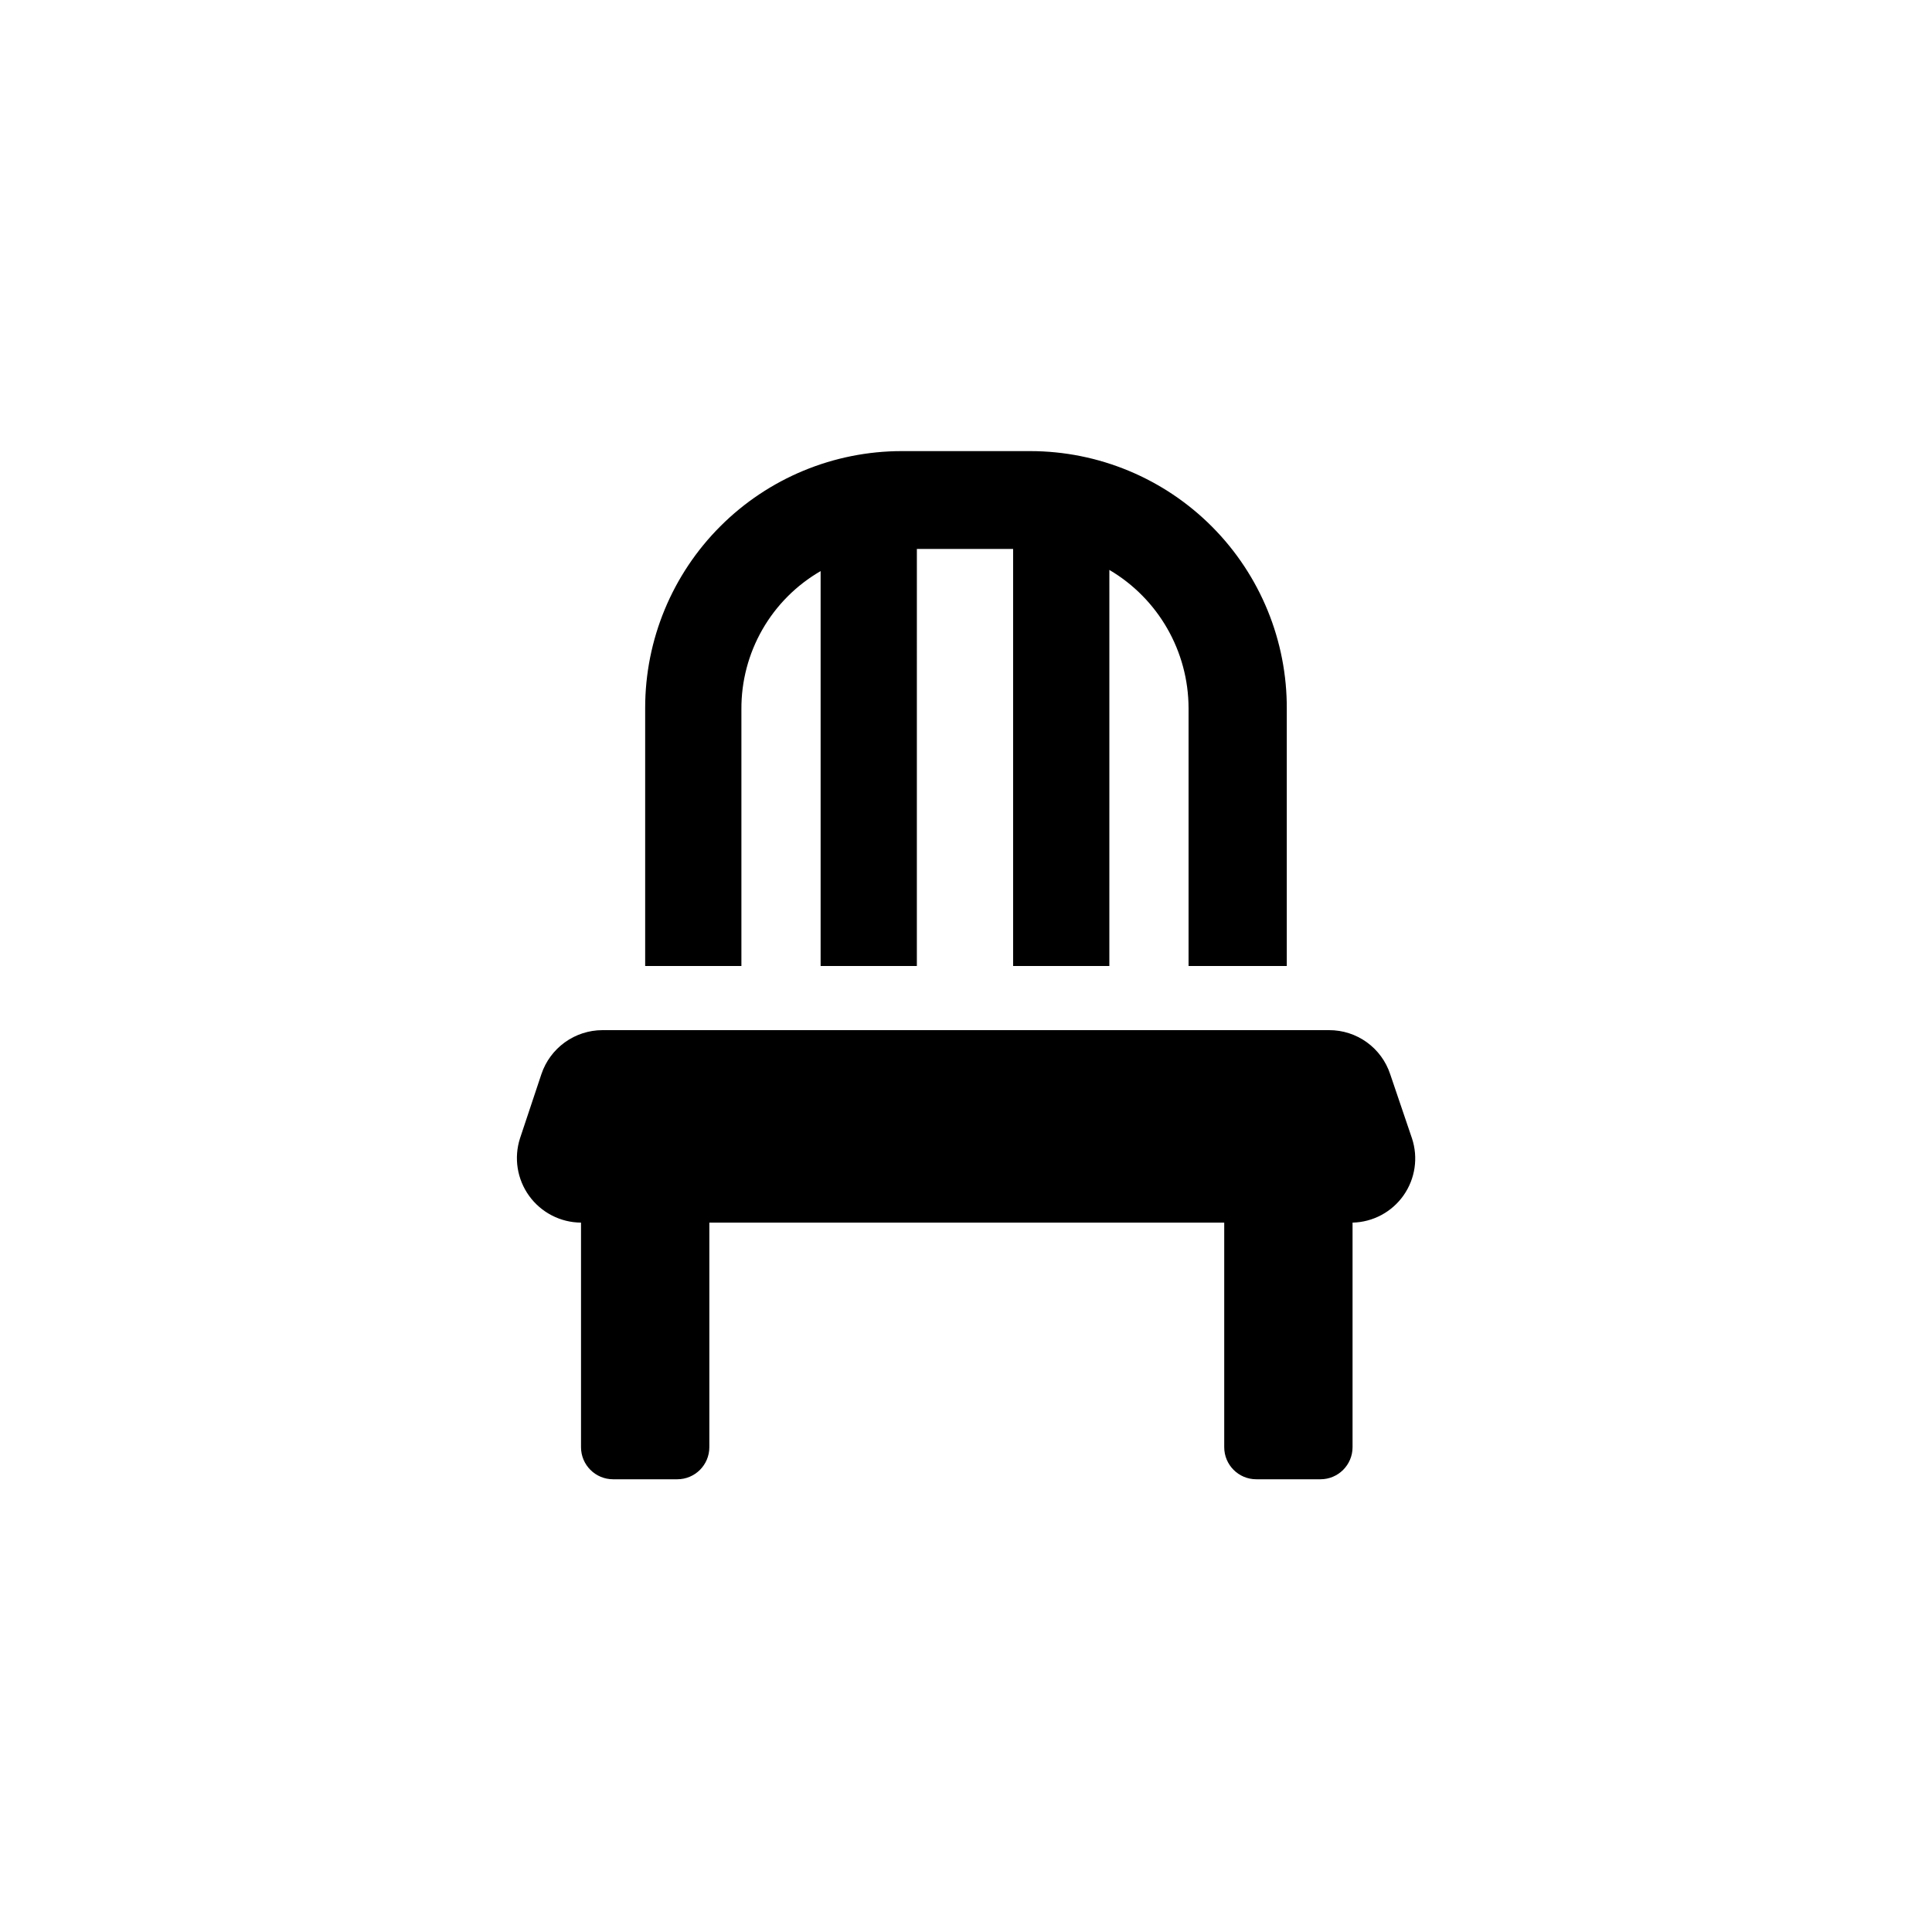
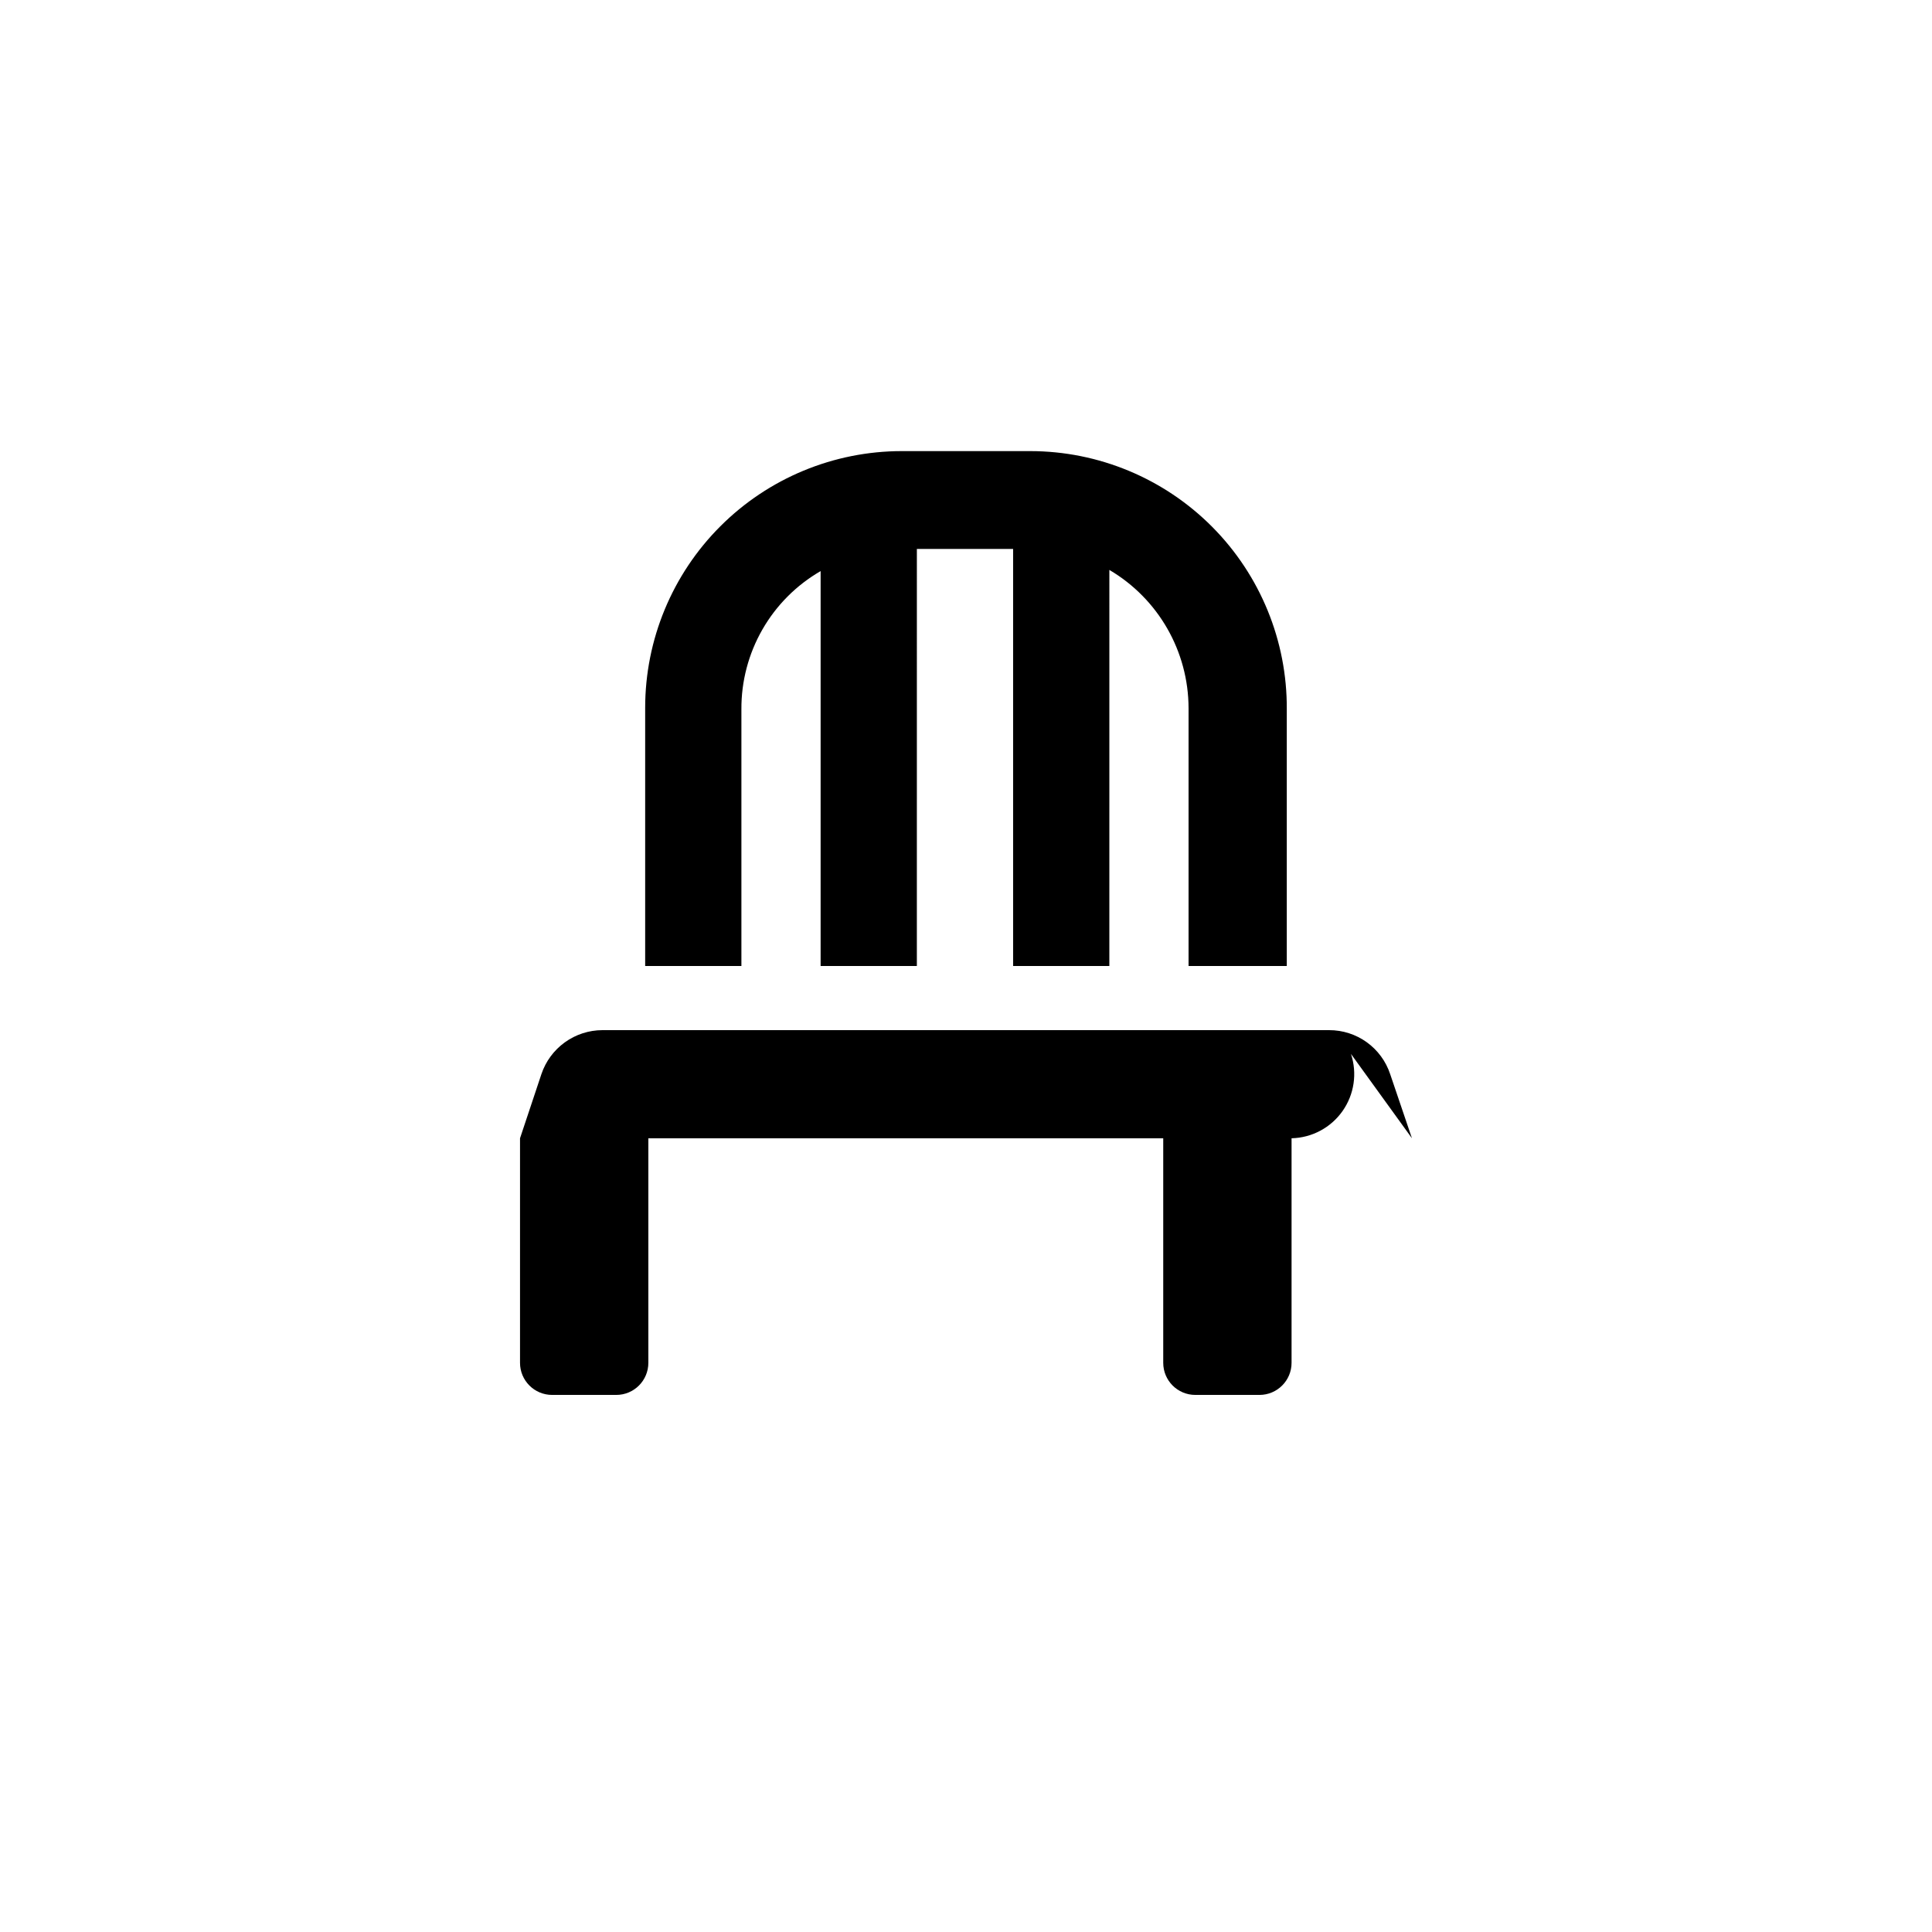
<svg xmlns="http://www.w3.org/2000/svg" fill="#000000" width="800px" height="800px" version="1.1" viewBox="144 144 512 512">
-   <path d="m340.48 331.98c-0.047-7.414 1.871-14.711 5.559-21.145 3.688-6.438 9.012-11.777 15.434-15.488v104.65h25.504l0.004-110.52h25.504v110.52h25.504l0.004-104.96c12.977 7.641 20.957 21.566 20.988 36.629v68.332h26.031v-68.016c0.113-18.109-7.004-35.52-19.77-48.363-12.77-12.848-30.133-20.07-48.242-20.07h-34.008c-18.039 0-35.34 7.164-48.094 19.922-12.758 12.754-19.922 30.055-19.922 48.09v68.438h25.504zm177.7 113.67-5.773-17.004c-1.125-3.394-3.293-6.348-6.195-8.441-2.902-2.09-6.391-3.215-9.969-3.207h-192.6c-3.574 0.008-7.055 1.137-9.953 3.227-2.898 2.09-5.07 5.035-6.211 8.422l-5.668 17.004c-1.672 5.188-0.773 10.855 2.418 15.273 3.195 4.414 8.297 7.047 13.746 7.082v59.512c0 4.699 3.809 8.504 8.504 8.504h17.004c4.695 0 8.5-3.805 8.5-8.504v-59.512h136.45v59.512c0 4.699 3.805 8.504 8.5 8.504h17.004c4.695 0 8.504-3.805 8.504-8.504v-59.512c5.391-0.125 10.402-2.797 13.508-7.207 3.106-4.41 3.934-10.031 2.234-15.148z" />
+   <path d="m340.48 331.98c-0.047-7.414 1.871-14.711 5.559-21.145 3.688-6.438 9.012-11.777 15.434-15.488v104.65h25.504l0.004-110.52h25.504v110.52h25.504l0.004-104.96c12.977 7.641 20.957 21.566 20.988 36.629v68.332h26.031v-68.016c0.113-18.109-7.004-35.52-19.77-48.363-12.77-12.848-30.133-20.07-48.242-20.07h-34.008c-18.039 0-35.34 7.164-48.094 19.922-12.758 12.754-19.922 30.055-19.922 48.09v68.438h25.504zm177.7 113.67-5.773-17.004c-1.125-3.394-3.293-6.348-6.195-8.441-2.902-2.09-6.391-3.215-9.969-3.207h-192.6c-3.574 0.008-7.055 1.137-9.953 3.227-2.898 2.09-5.07 5.035-6.211 8.422l-5.668 17.004v59.512c0 4.699 3.809 8.504 8.504 8.504h17.004c4.695 0 8.5-3.805 8.5-8.504v-59.512h136.45v59.512c0 4.699 3.805 8.504 8.5 8.504h17.004c4.695 0 8.504-3.805 8.504-8.504v-59.512c5.391-0.125 10.402-2.797 13.508-7.207 3.106-4.41 3.934-10.031 2.234-15.148z" />
</svg>